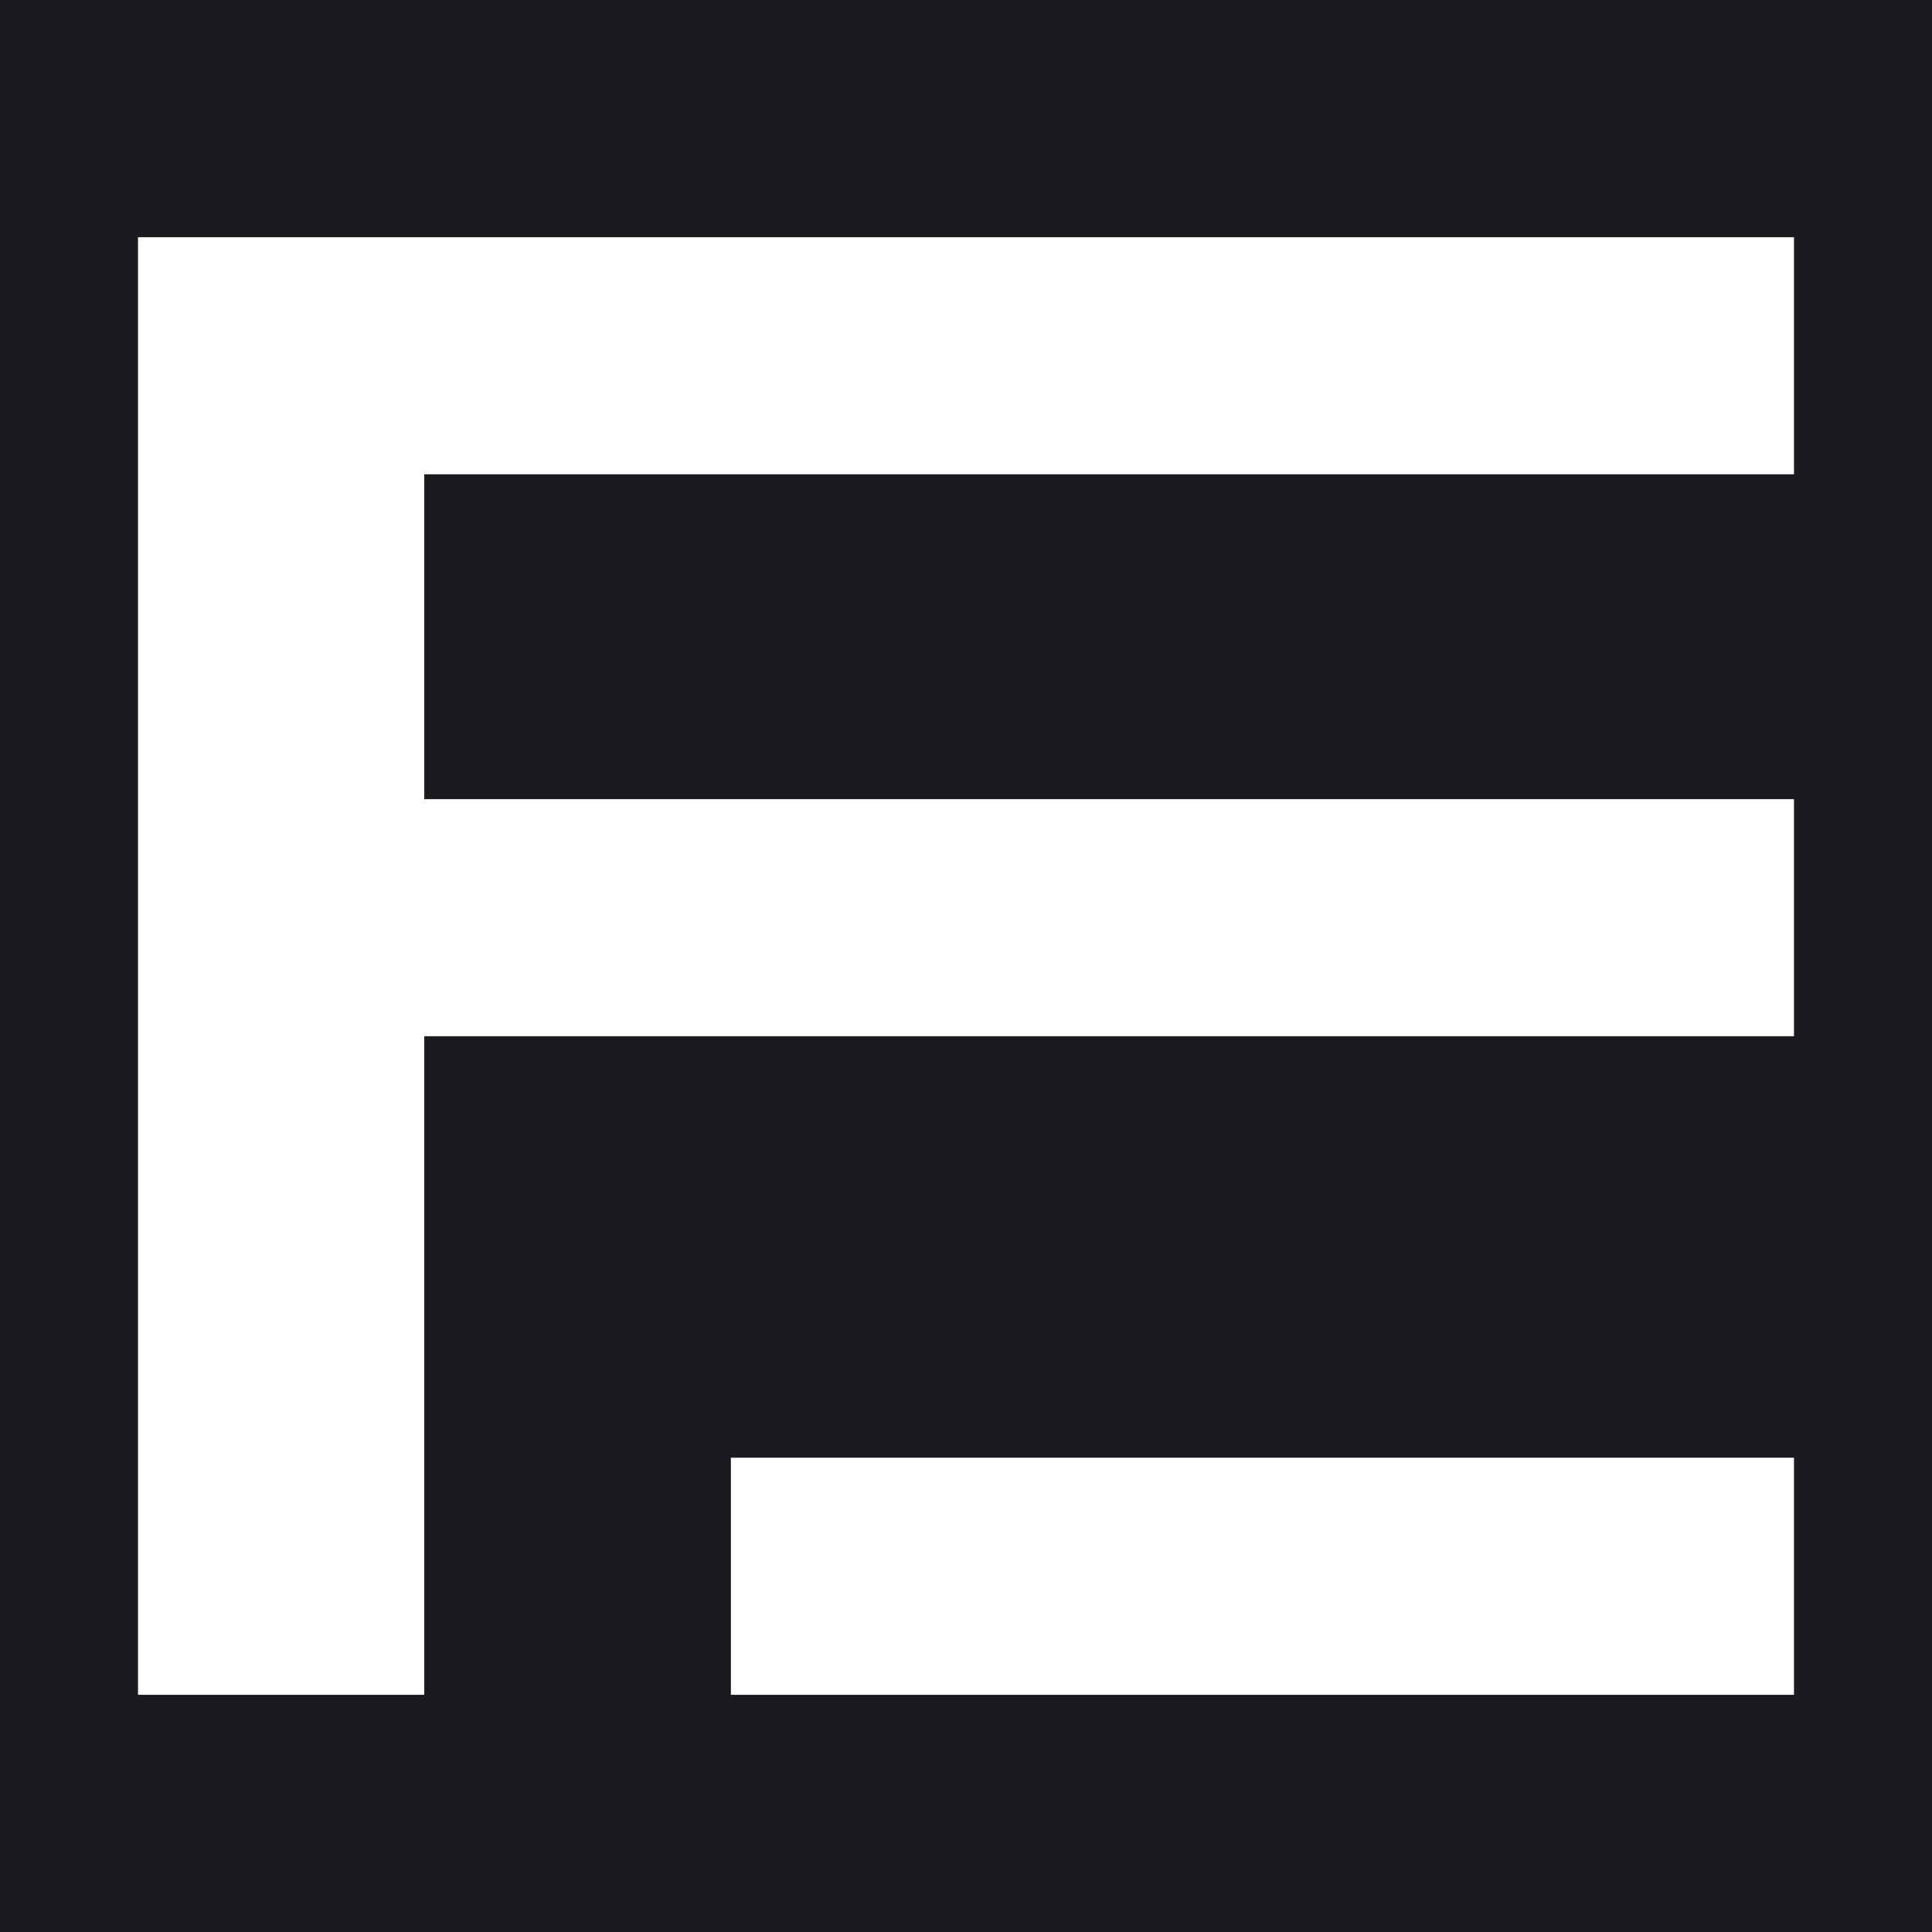
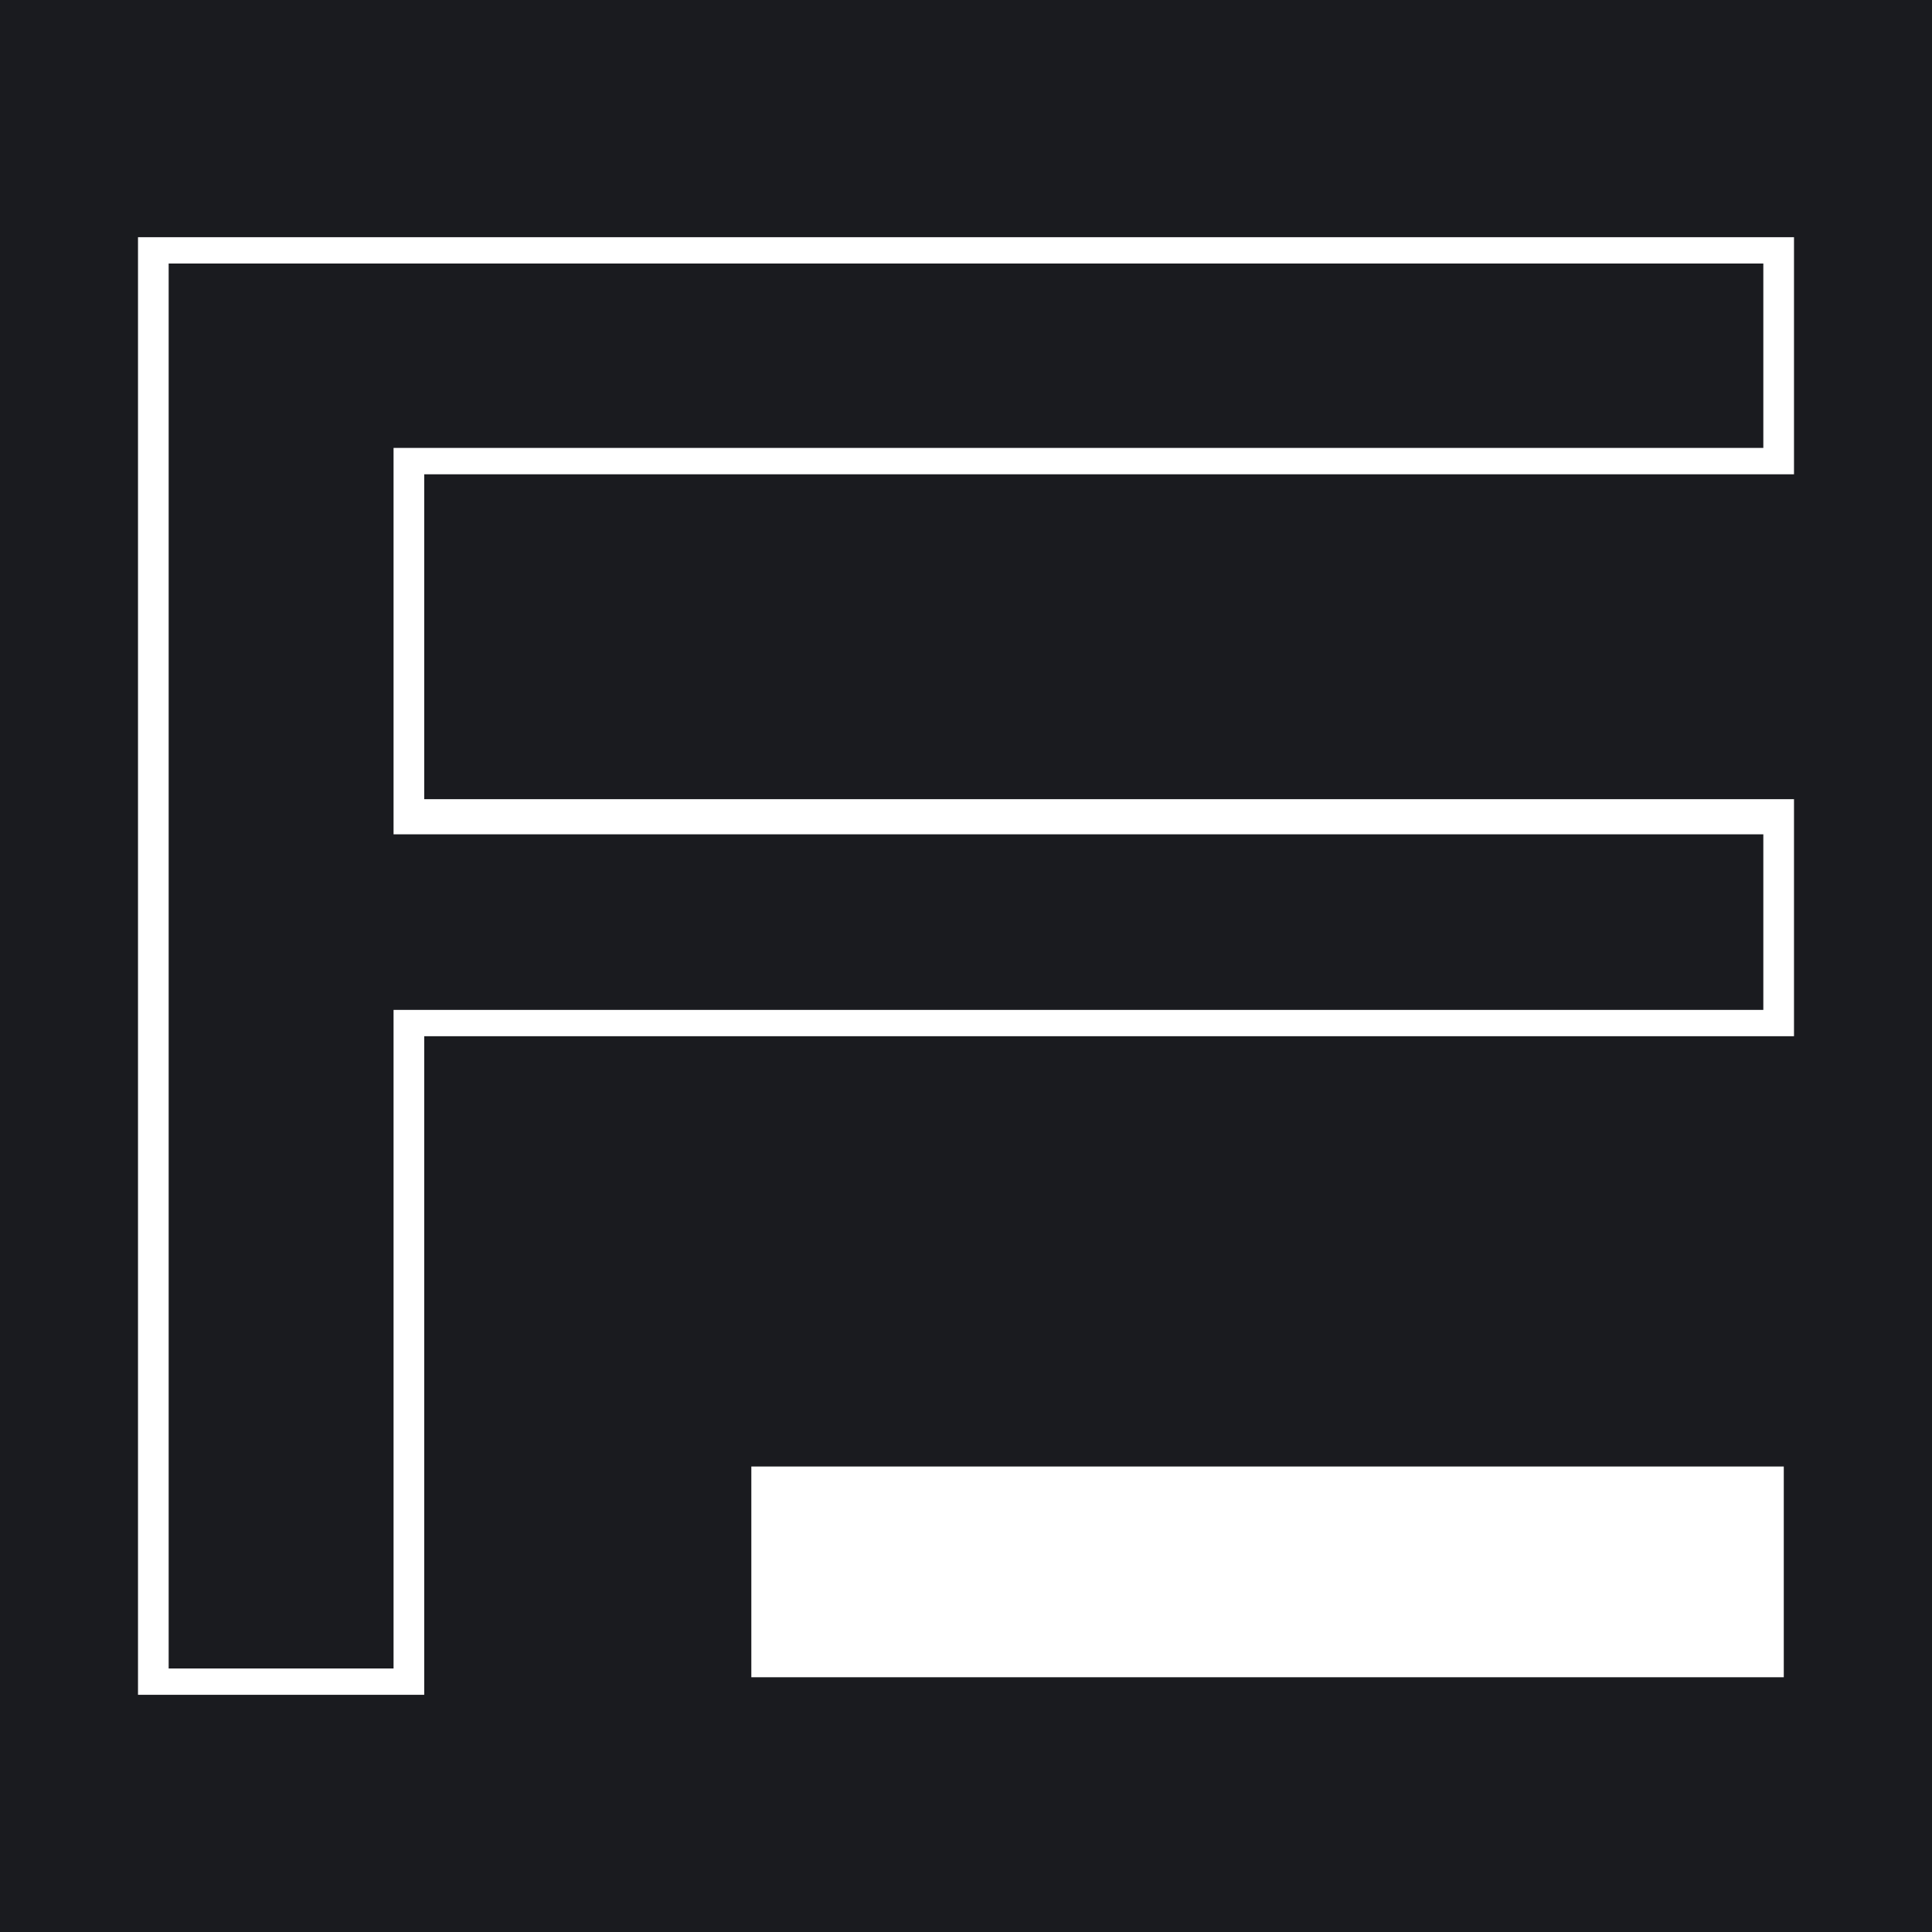
<svg xmlns="http://www.w3.org/2000/svg" width="128" height="128" viewBox="0 0 128 128" fill="none">
  <rect width="128" height="128" fill="#1A1B1F" />
-   <path d="M27.432 111.122H10.501V16.296H118.183V30.258H27.432V54.11H118.183V67.491H27.432V111.122Z" fill="white" />
  <path d="M118.18 15.714H9.143V112.286H28.106C28.106 112.286 28.106 70.399 28.106 68.654C30.137 68.654 118.857 68.654 118.857 68.654V52.947C118.857 52.947 30.137 52.947 28.106 52.947C28.106 51.201 28.106 32.585 28.106 31.422C30.137 31.422 118.857 31.422 118.857 31.422V15.714H118.18ZM116.825 17.46C116.825 19.205 116.825 27.931 116.825 29.676C114.793 29.676 26.074 29.676 26.074 29.676V55.274C26.074 55.274 114.793 55.274 116.825 55.274C116.825 57.019 116.825 65.745 116.825 66.909C114.793 66.909 26.074 66.909 26.074 66.909C26.074 66.909 26.074 108.795 26.074 110.54C24.042 110.54 12.529 110.54 11.174 110.54C11.174 108.795 11.174 19.205 11.174 17.46C13.206 17.46 114.793 17.46 116.825 17.46Z" fill="white" />
  <path d="M118.18 97.16H49.778V111.122H118.18V97.16Z" fill="white" />
-   <path d="M118.179 96.578H48.423V112.286H118.857V96.578H118.179ZM116.825 98.324C116.825 100.069 116.825 108.795 116.825 110.541C114.793 110.541 52.486 110.541 50.455 110.541C50.455 108.795 50.455 100.069 50.455 98.324C52.486 98.324 114.793 98.324 116.825 98.324Z" fill="white" />
</svg>